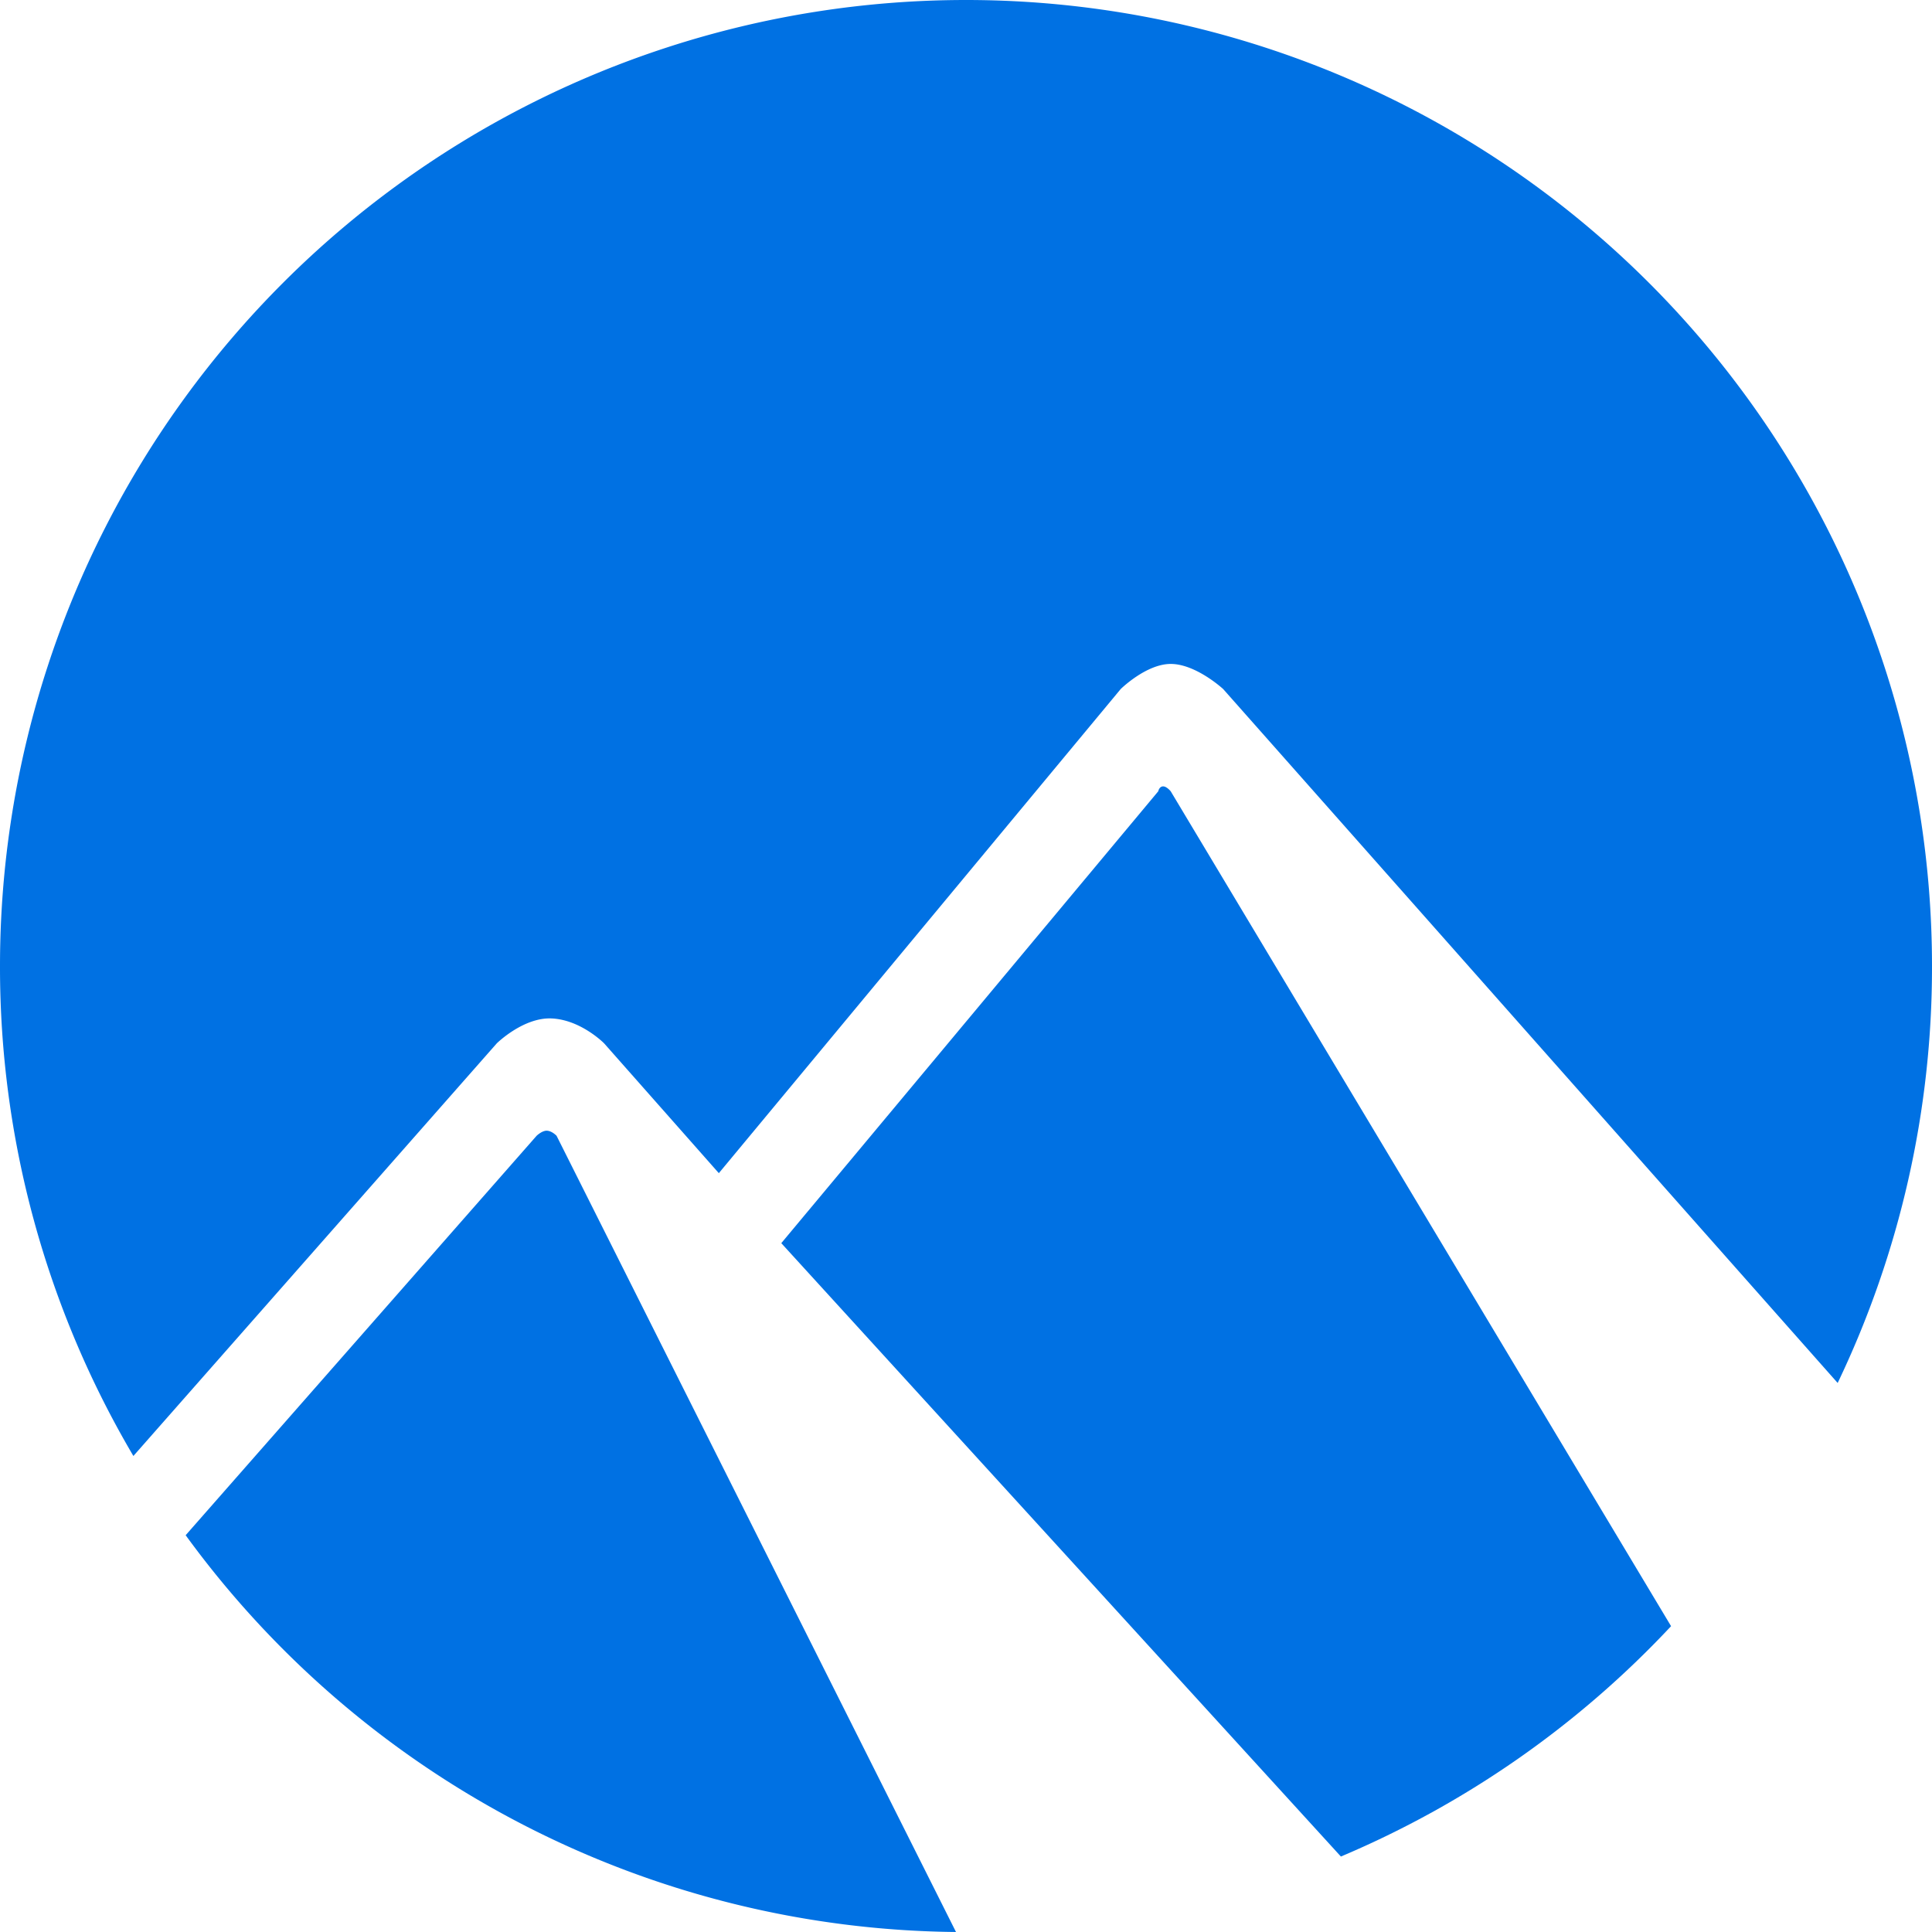
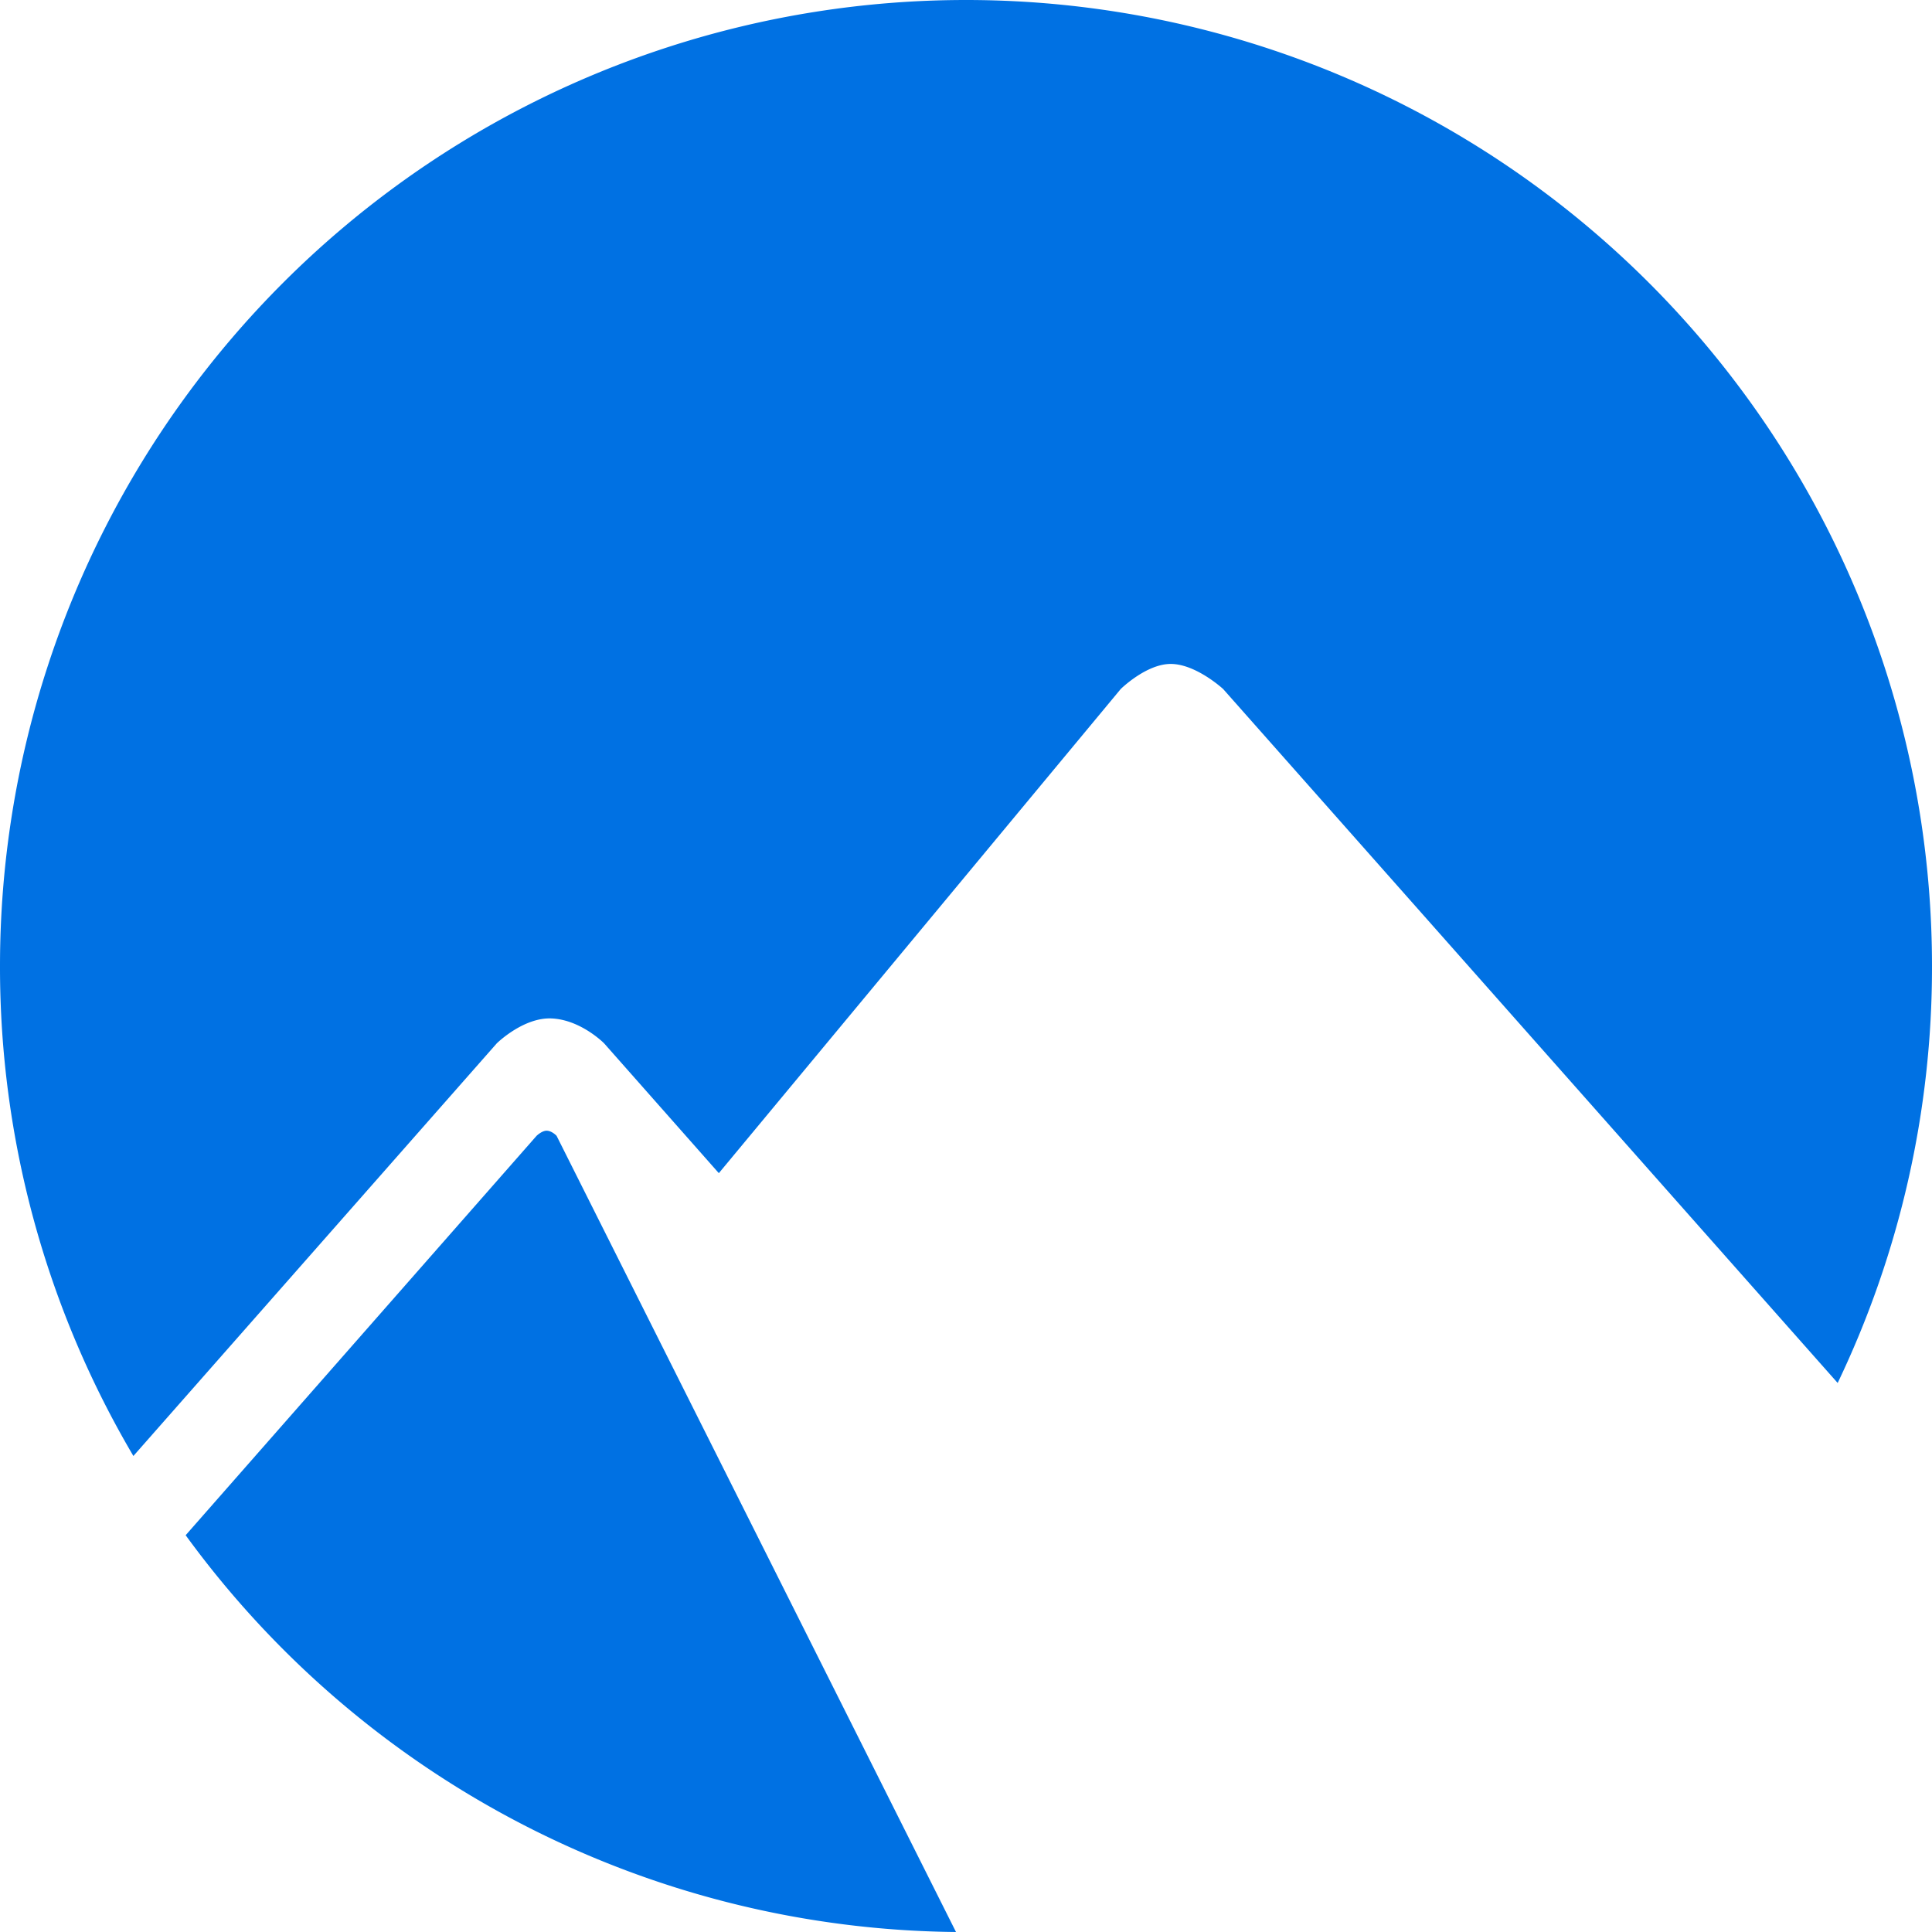
<svg xmlns="http://www.w3.org/2000/svg" id="prefix__PNG_100_" data-name="PNG (100%)" viewBox="0 0 1024 1024">
  <defs>
    <style>.prefix__cls-1{fill:#0071e3;fill-rule:evenodd}</style>
  </defs>
-   <path id="prefix__Montaña_Derecha" data-name="Montaña Derecha" class="prefix__cls-1" d="m414.1 658.9 199.8-239.5s.5-2.6 2.6-2.6c1.9 0 4 2.6 4 2.6l265.2 442.5a513 513 0 0 1-175 122.1Z" />
  <path id="prefix__Montaña_Izquierda" data-name="Montaña Izquierda" class="prefix__cls-1" d="M284.4 602s2.8-2.7 5.3-2.7c2.8 0 5.3 2.7 5.3 2.7l211.7 422A511 511 0 0 1 98.4 813.7Z" />
  <path id="prefix__Sol" class="prefix__cls-1" d="M974 733 648.3 365.2s-14.4-13.3-27.8-13.3c-13 0-26.5 13.3-26.5 13.3L381 621.8 320.2 553s-12.3-12.5-27.8-13.2c-15-.7-29.1 13.2-29.1 13.2L70.7 771.7A510 510 0 0 1 0 512a512 512 0 1 1 1024 0 510 510 0 0 1-50 221" />
</svg>